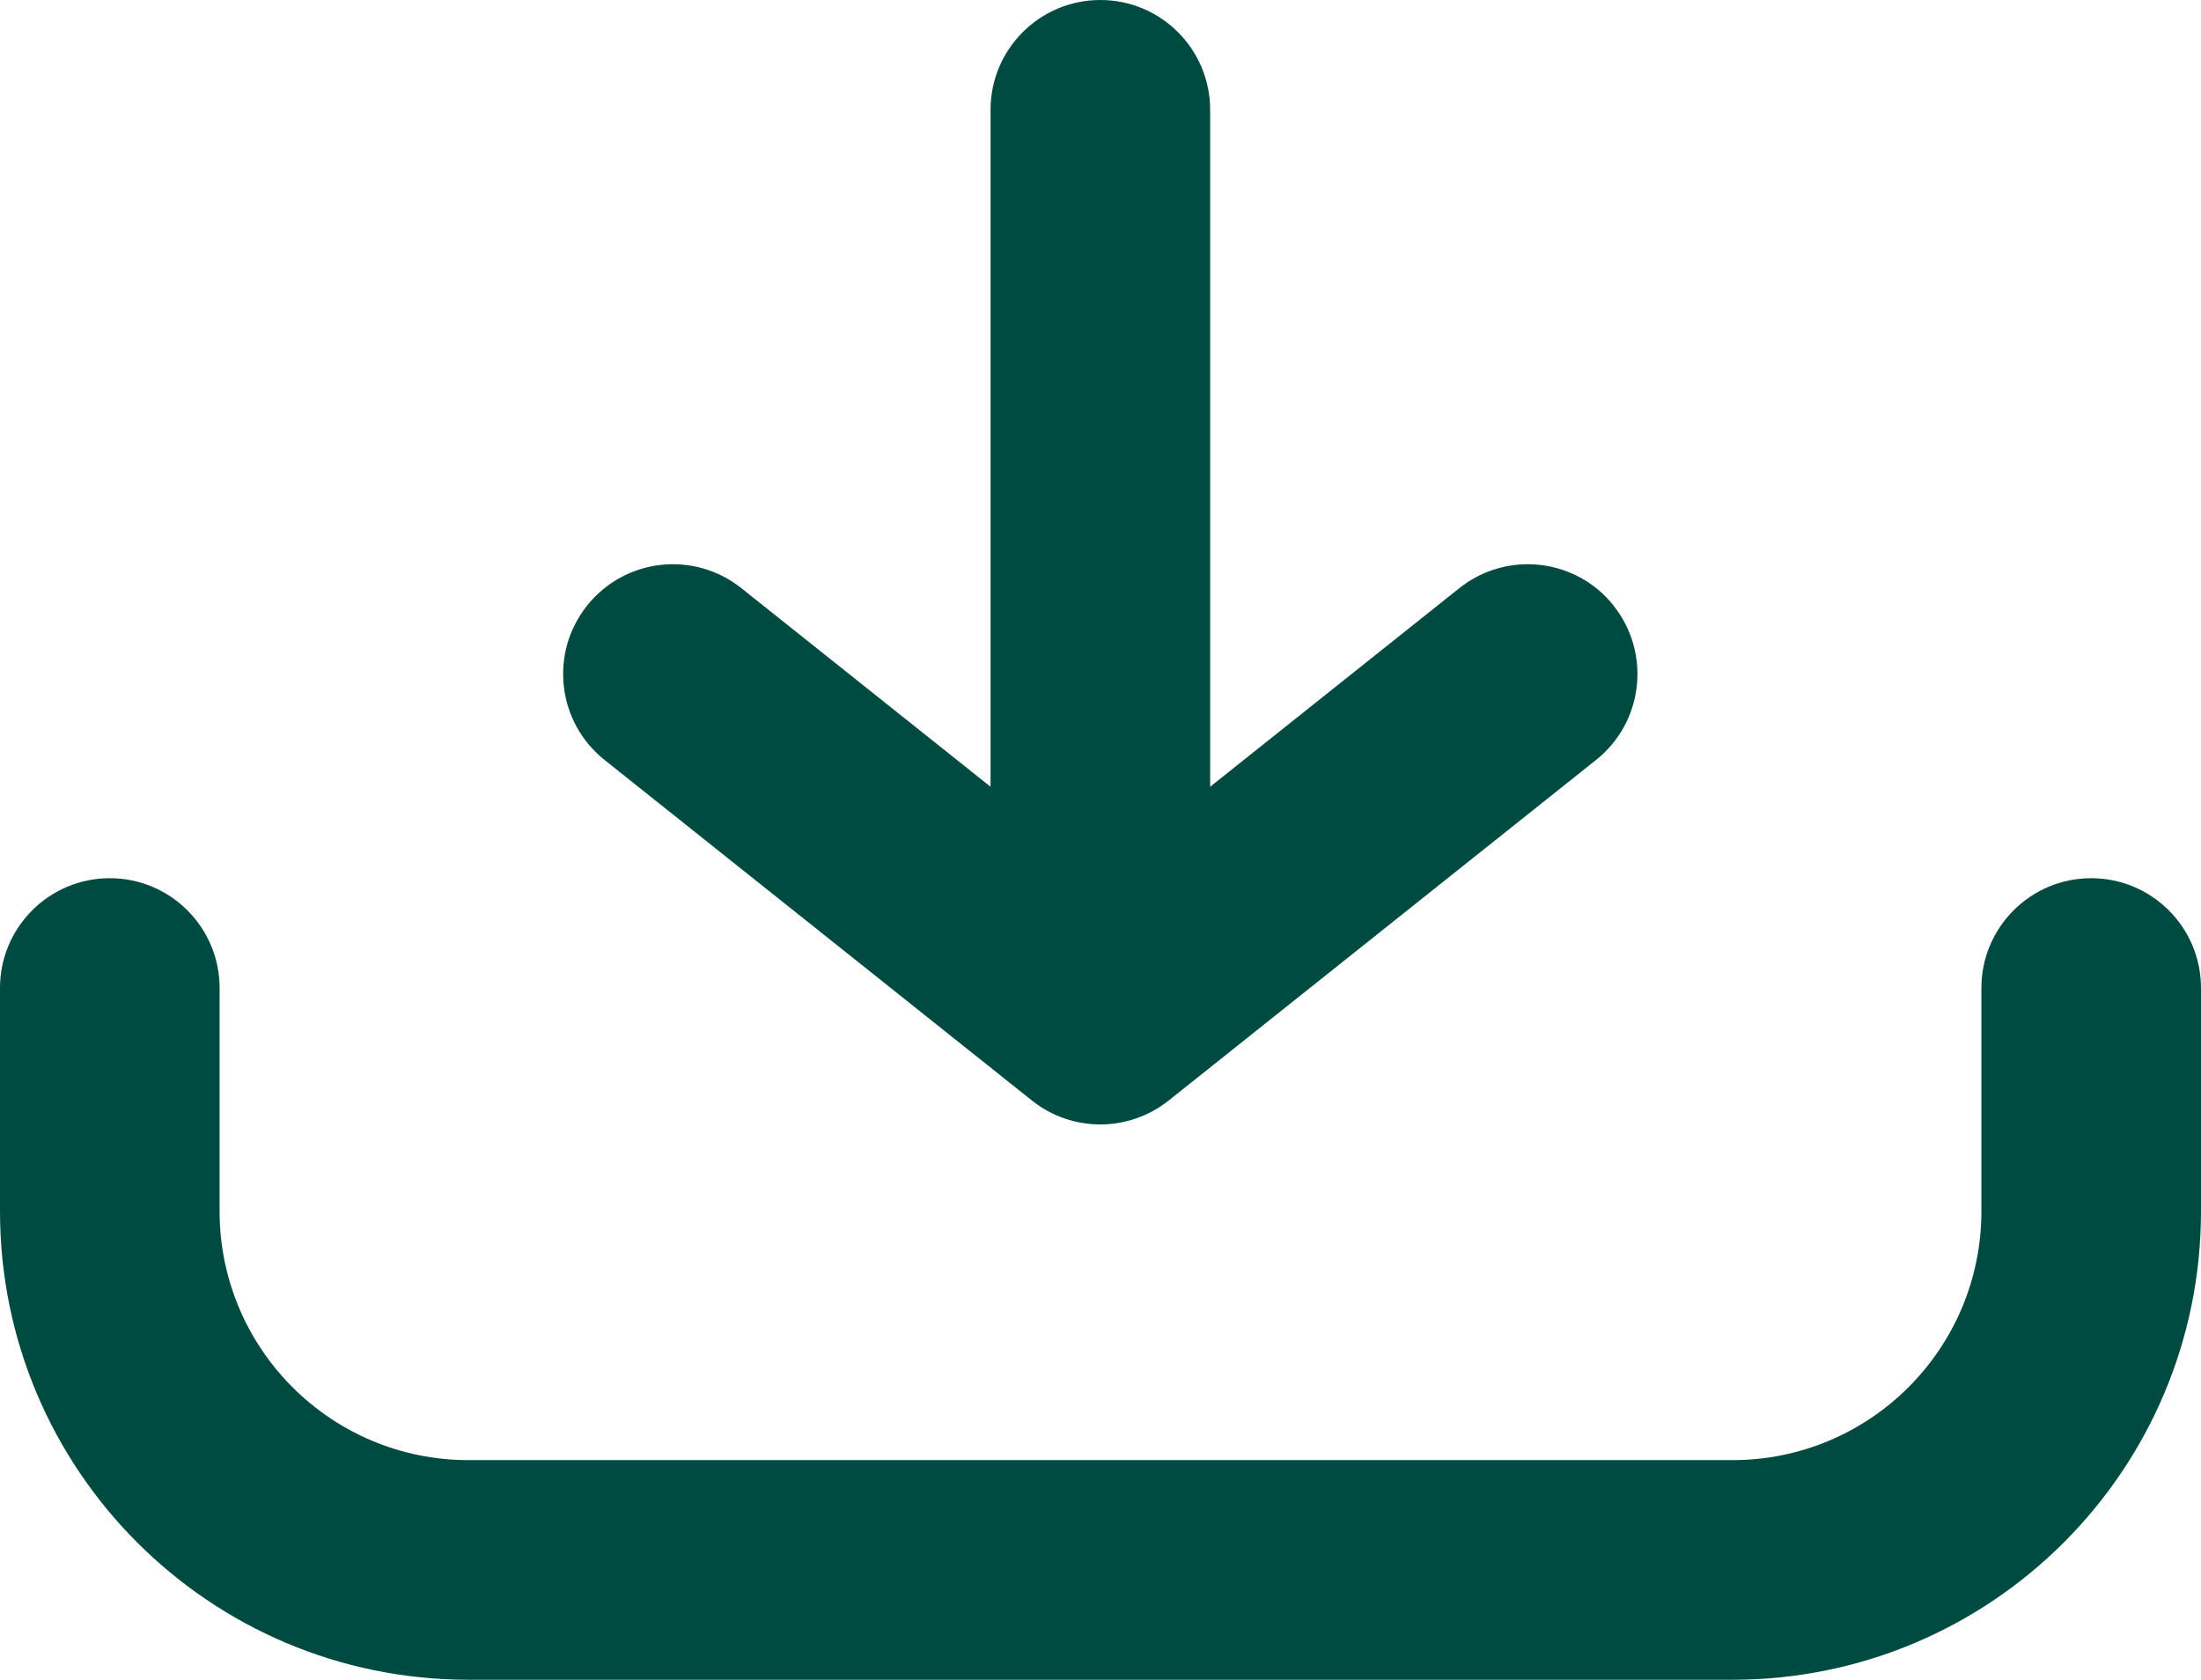
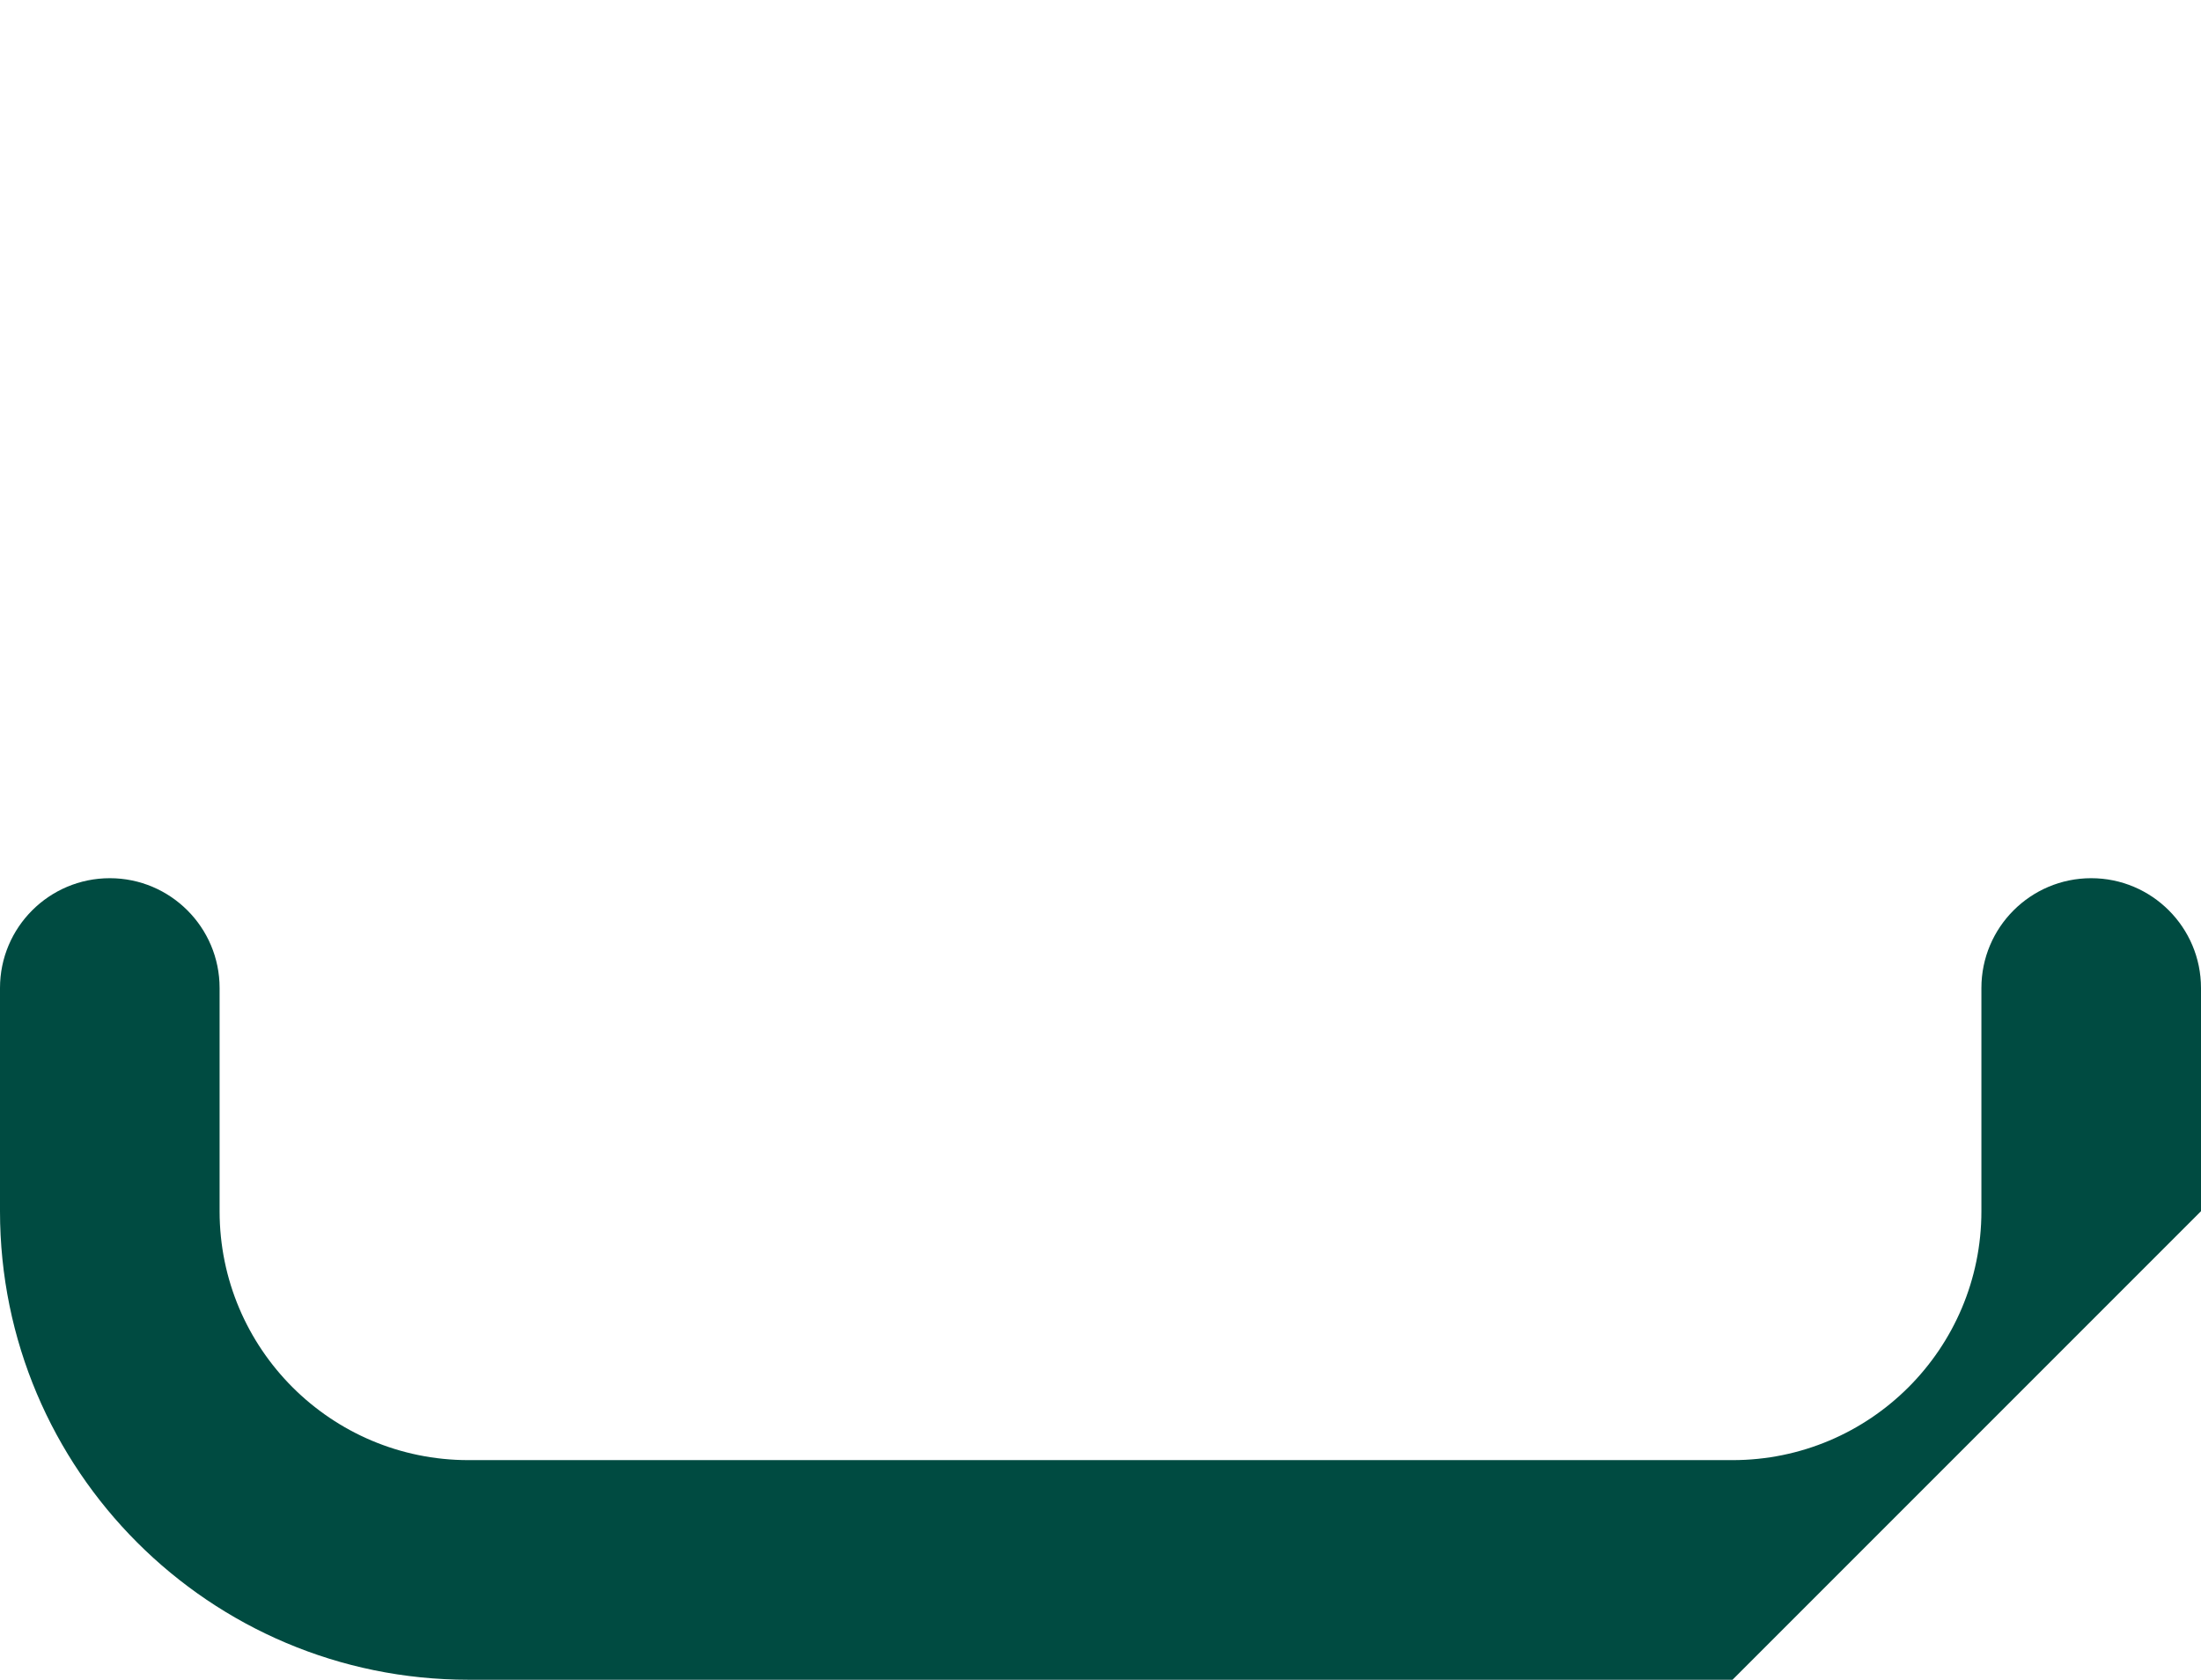
<svg xmlns="http://www.w3.org/2000/svg" id="Layer_2" data-name="Layer 2" viewBox="0 0 21.569 16.459">
  <g id="Layer_1-2" data-name="Layer 1">
    <g>
-       <path d="M16.978,16.459H4.591c-2.535,0-4.591-2.055-4.591-4.591v-2.187c0-.594.482-1.076,1.076-1.076h0c.594,0,1.076.482,1.076,1.076v2.187c0,1.347,1.092,2.439,2.439,2.439h12.387c1.347,0,2.439-1.092,2.439-2.439v-2.187c0-.594.482-1.076,1.076-1.076h0c.594,0,1.076.482,1.076,1.076v2.187c0,2.535-2.055,4.591-4.591,4.591Z" style="fill: #004b41;" />
-       <path d="M15.813,5.934h0c-.37-.465-1.047-.541-1.512-.171l-2.442,1.946V1.076c0-.594-.482-1.076-1.076-1.076h0c-.594,0-1.076.482-1.076,1.076v6.633l-2.442-1.946c-.465-.37-1.141-.294-1.512.171h0c-.37.465-.294,1.141.171,1.512l4.188,3.337c.392.313.948.313,1.341,0l4.188-3.337c.465-.37.541-1.047.171-1.512Z" style="fill: #004b41;" />
+       <path d="M16.978,16.459H4.591c-2.535,0-4.591-2.055-4.591-4.591v-2.187c0-.594.482-1.076,1.076-1.076h0c.594,0,1.076.482,1.076,1.076v2.187c0,1.347,1.092,2.439,2.439,2.439h12.387c1.347,0,2.439-1.092,2.439-2.439v-2.187c0-.594.482-1.076,1.076-1.076h0c.594,0,1.076.482,1.076,1.076v2.187Z" style="fill: #004b41;" />
    </g>
  </g>
</svg>